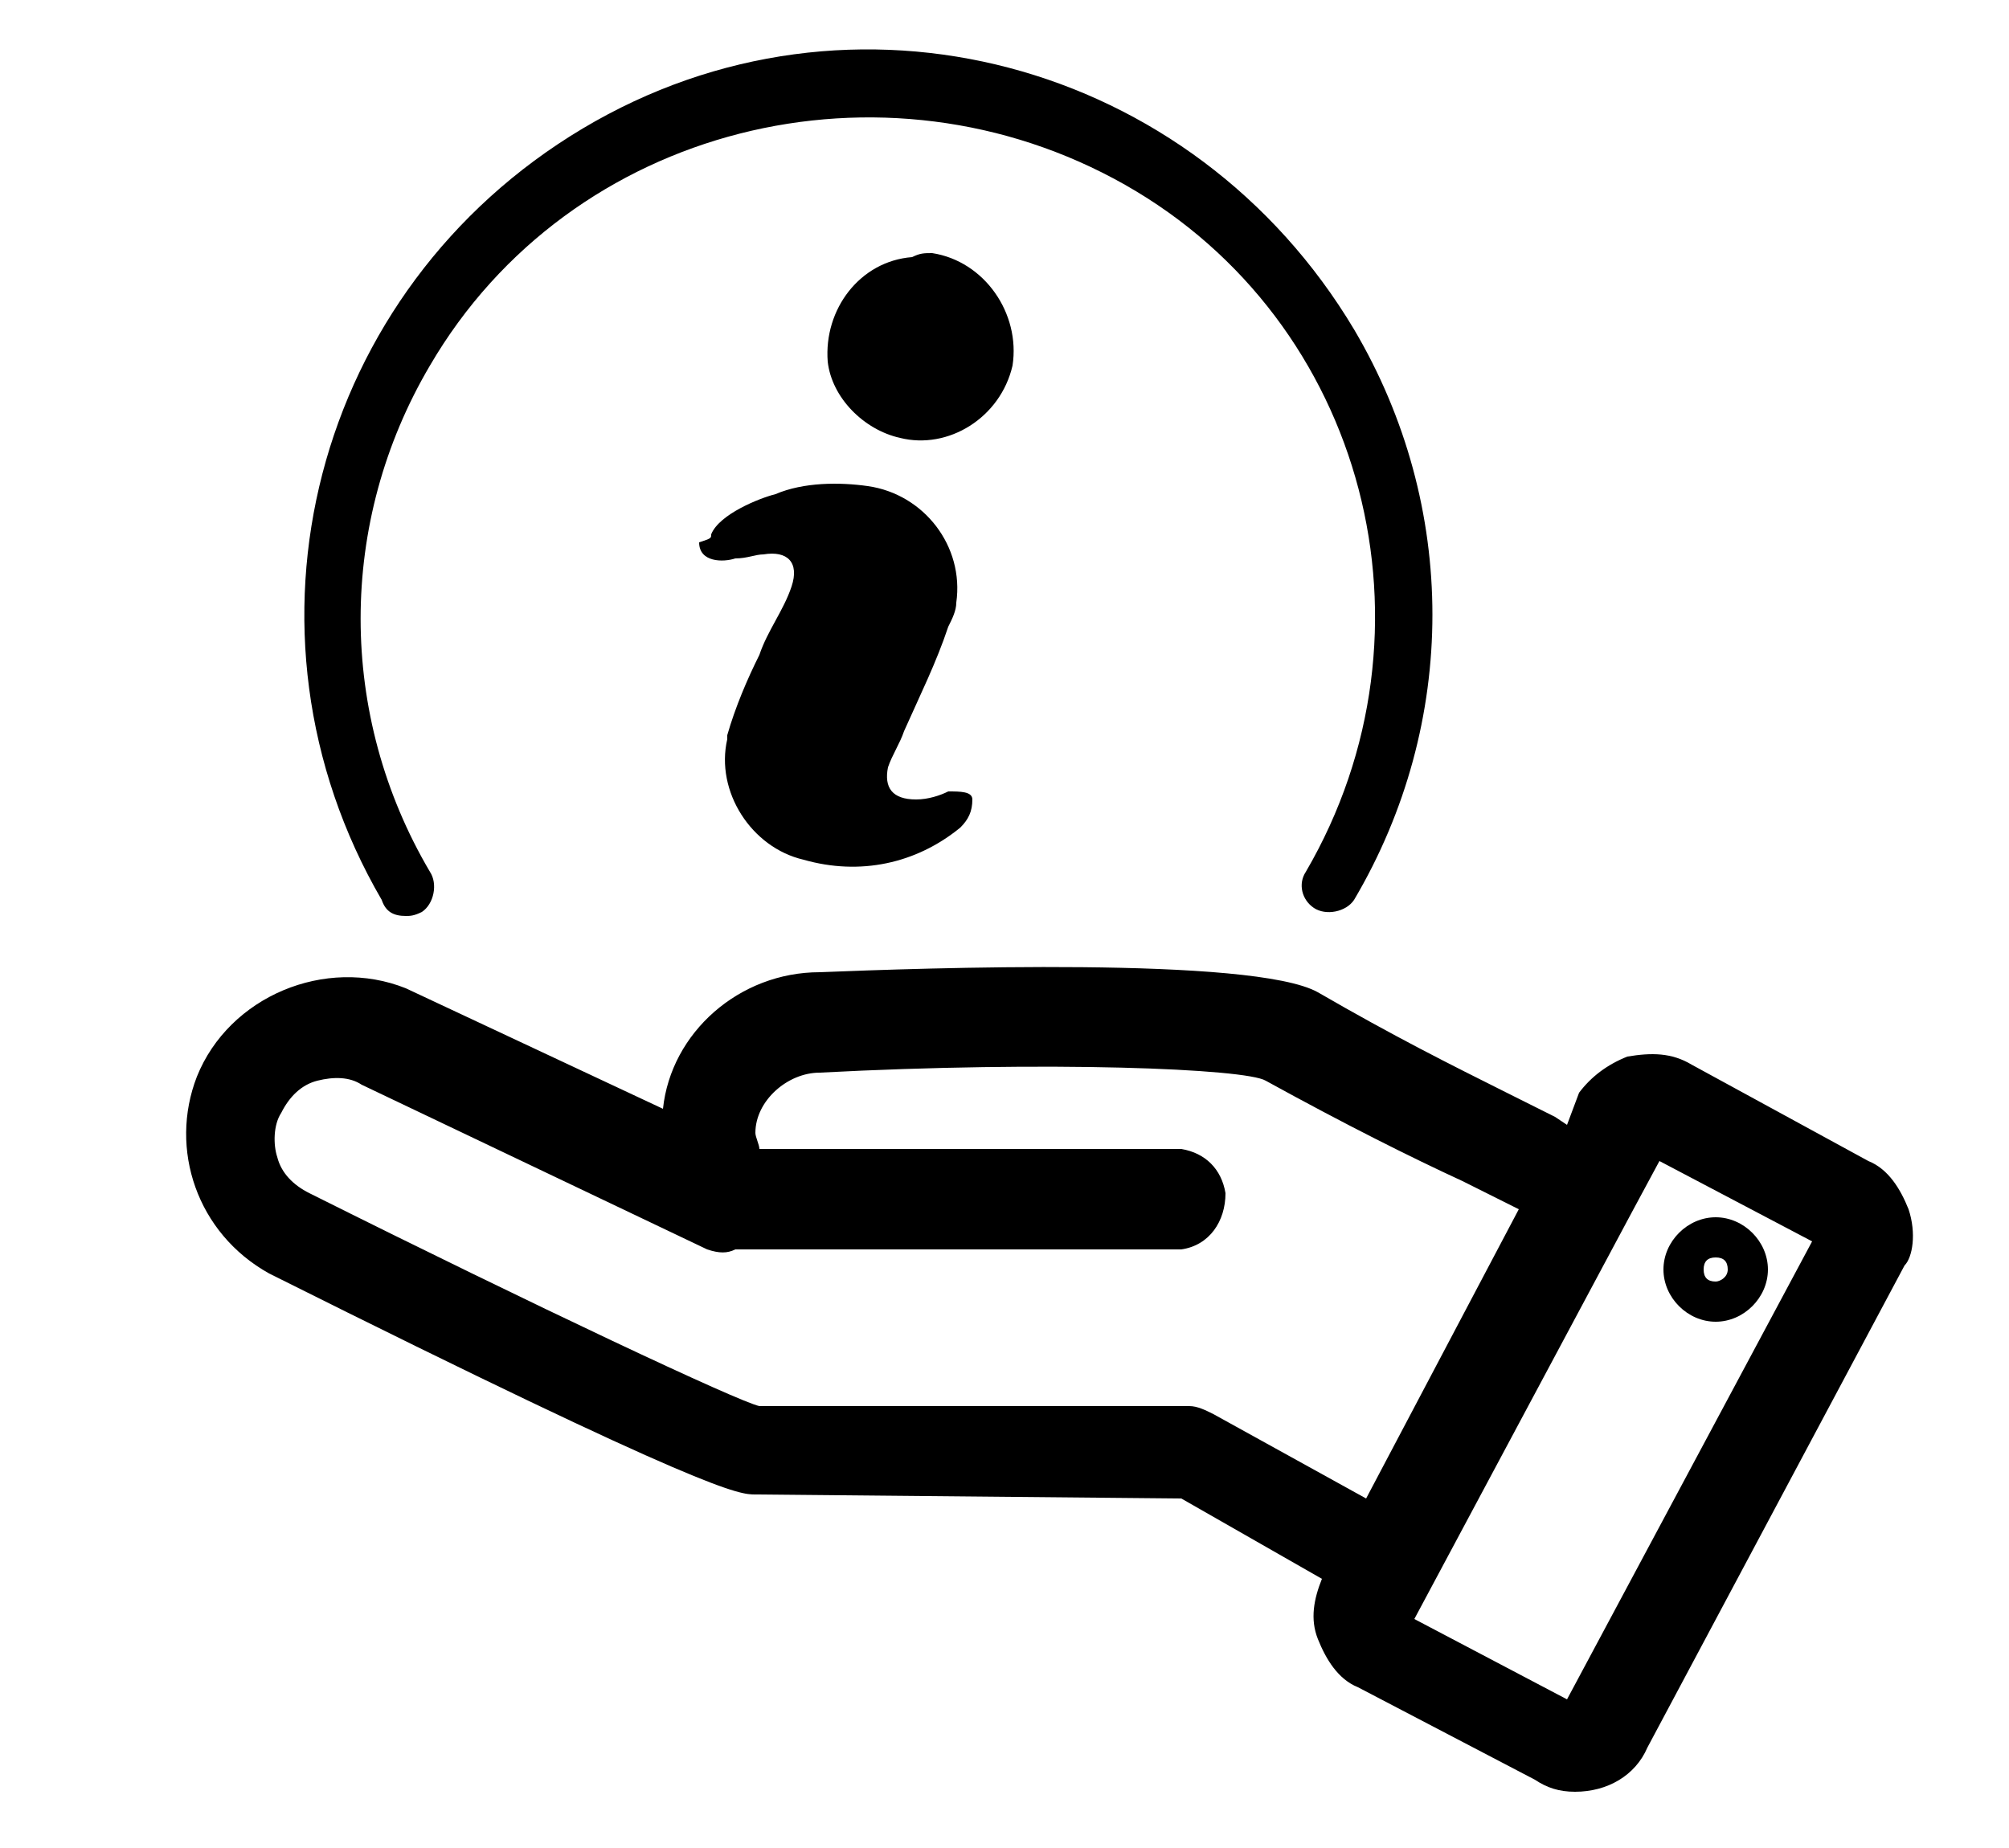
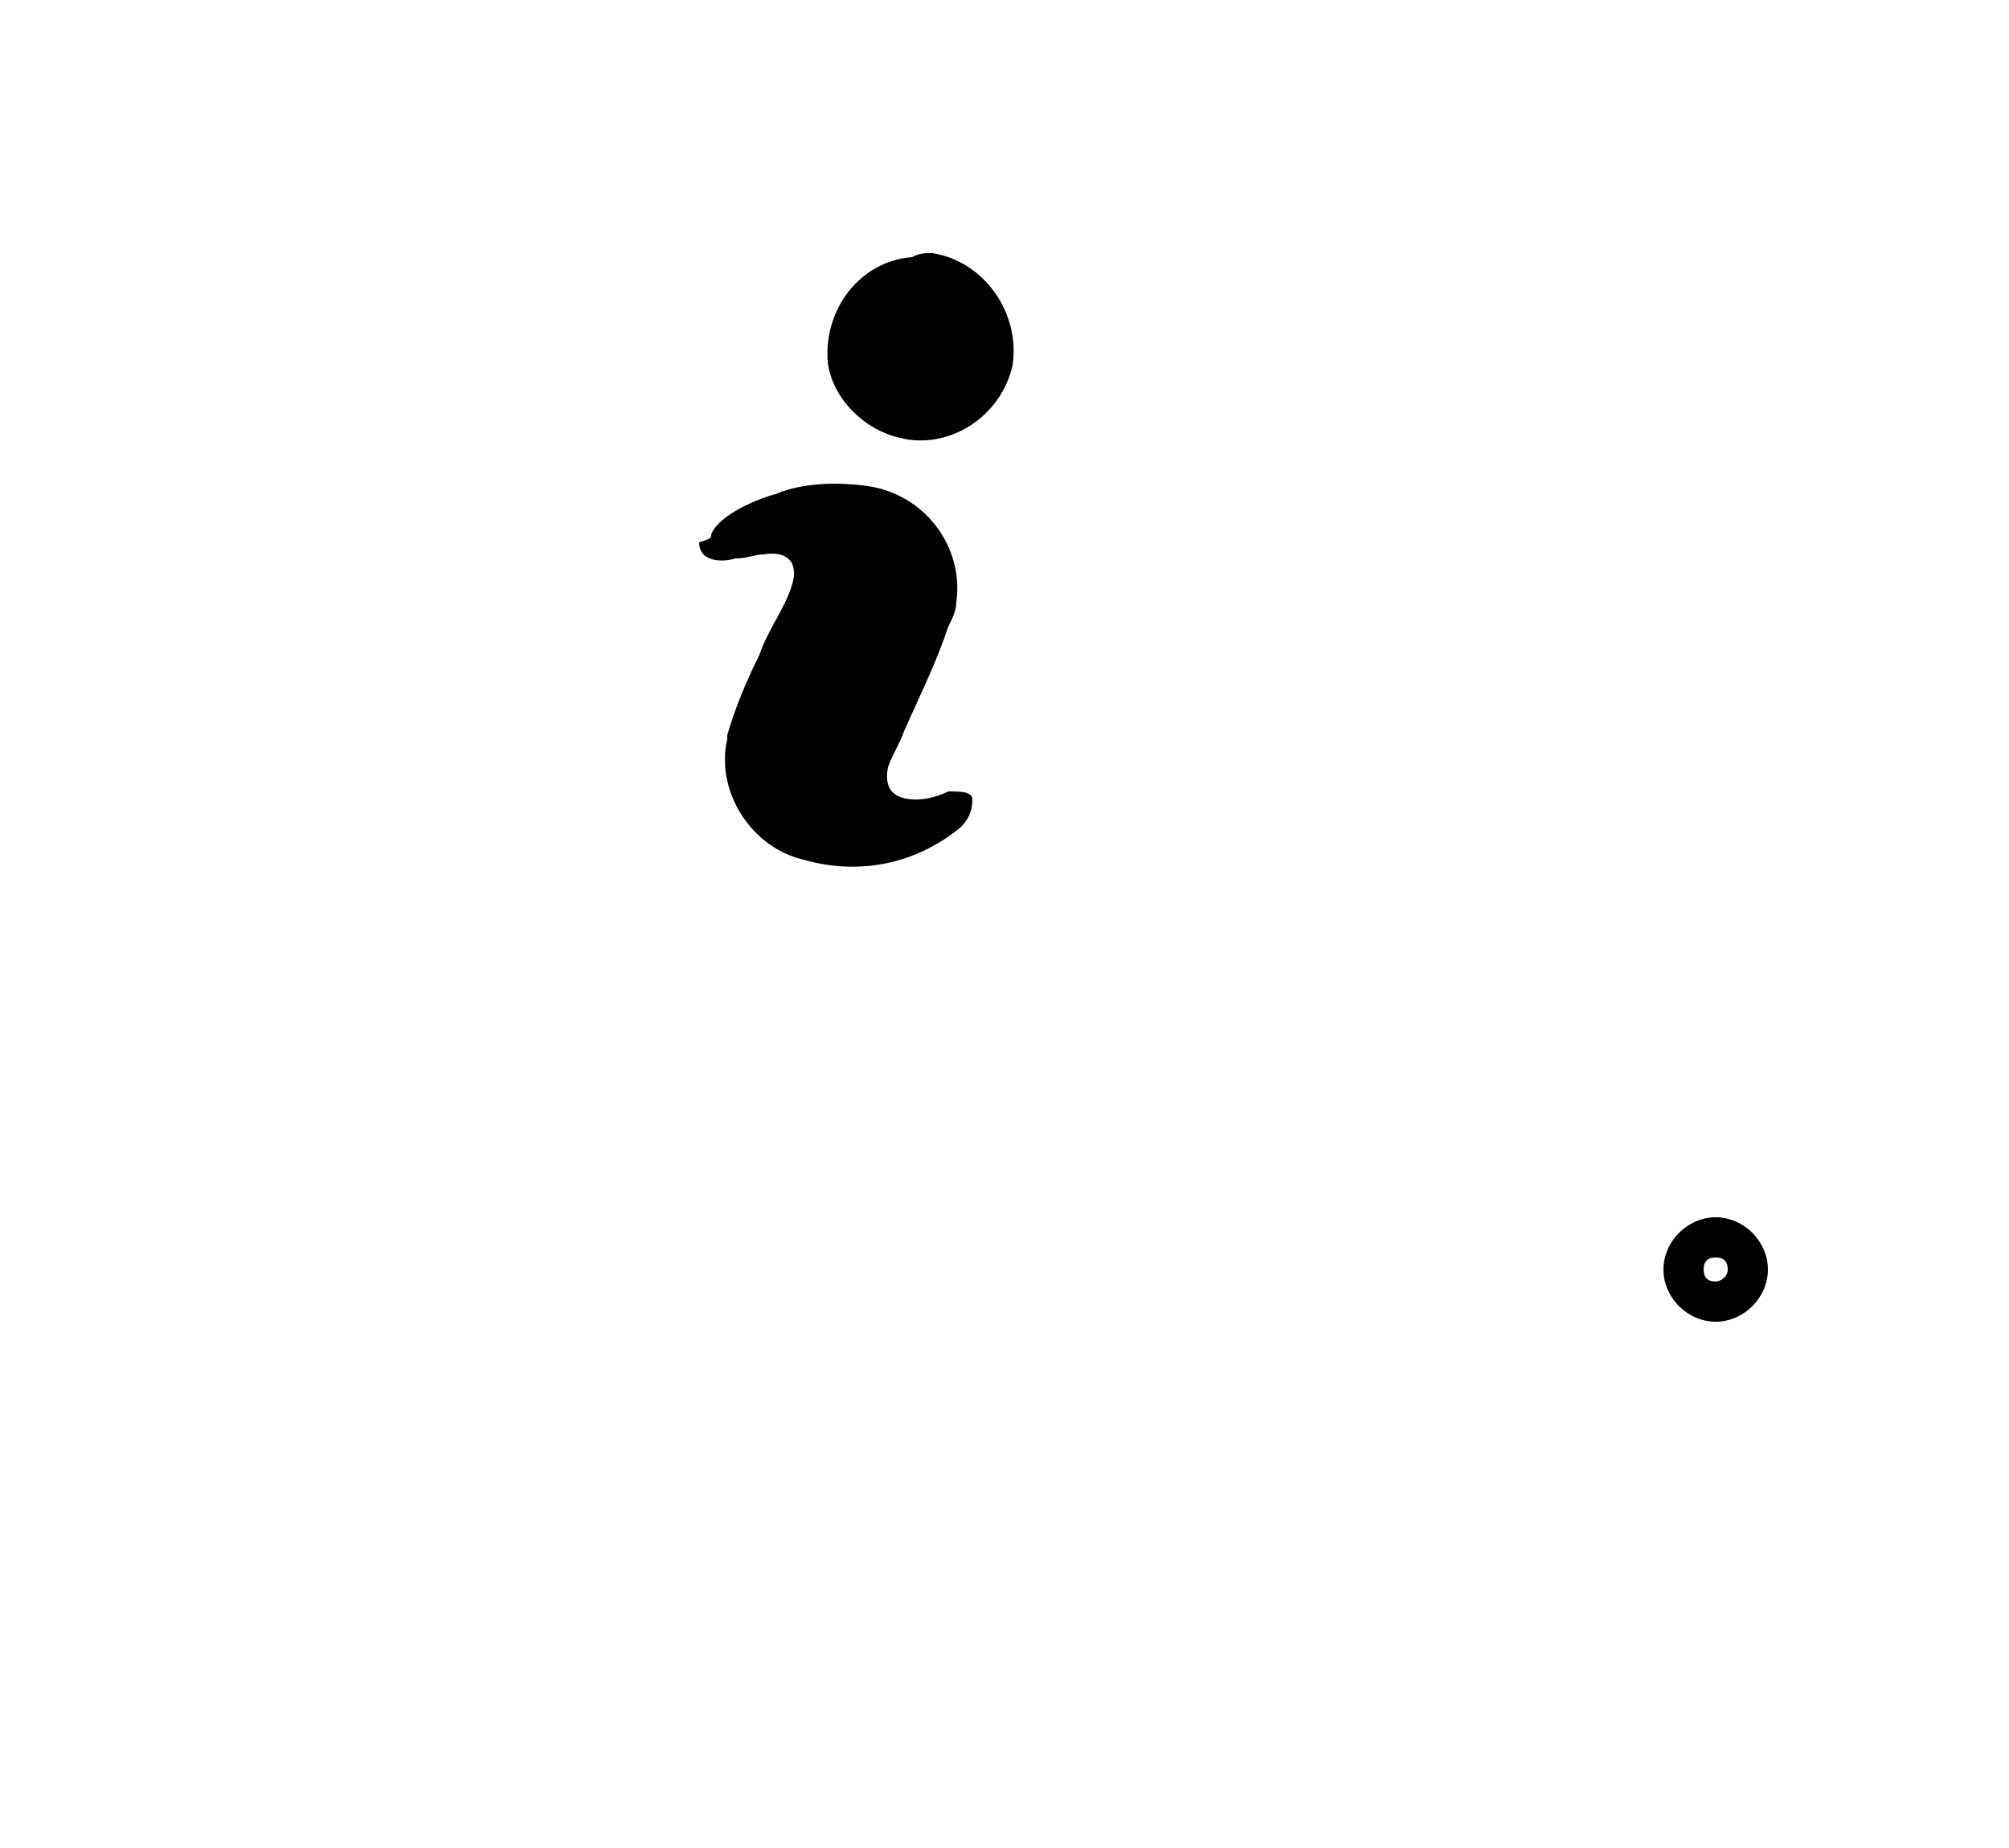
<svg xmlns="http://www.w3.org/2000/svg" version="1.1" id="Layer_1" x="0px" y="0px" viewBox="0 0 50 46" style="enable-background:new 0 0 50 46;" xml:space="preserve">
  <style type="text/css">
	.st0{fill:none;}
</style>
  <path d="M17.7,13.3c0.2-0.5,1.2-0.9,1.6-1c0.7-0.3,1.6-0.3,2.3-0.2c1.4,0.2,2.4,1.5,2.2,2.9c0,0.2-0.1,0.4-0.2,0.6  c-0.3,0.9-0.7,1.7-1.1,2.6c-0.1,0.3-0.3,0.6-0.4,0.9c-0.1,0.5,0.1,0.8,0.7,0.8c0.3,0,0.6-0.1,0.8-0.2c0.3,0,0.6,0,0.6,0.2  c0,0.3-0.1,0.5-0.3,0.7c-1.1,0.9-2.5,1.2-3.9,0.8c-1.3-0.3-2.2-1.7-1.9-3c0,0,0-0.1,0-0.1c0.2-0.7,0.5-1.4,0.8-2  c0.2-0.6,0.6-1.1,0.8-1.7s-0.1-0.9-0.7-0.8c-0.2,0-0.4,0.1-0.7,0.1c-0.3,0.1-0.9,0.1-0.9-0.4C17.7,13.4,17.7,13.4,17.7,13.3z" />
  <path d="M23.2,6.3c1.3,0.2,2.2,1.5,2,2.8c0,0,0,0,0,0c-0.3,1.3-1.6,2.1-2.8,1.8c-0.9-0.2-1.7-1-1.8-1.9c-0.1-1.3,0.8-2.5,2.1-2.6  C22.9,6.3,23,6.3,23.2,6.3z" />
-   <path d="M10.1,22.8c-0.3,0-0.5-0.1-0.6-0.4c-3.9-6.7-1.7-15.2,5-19.2s15.2-1.7,19.2,5c2.6,4.4,2.6,9.8,0,14.2  c-0.2,0.3-0.7,0.4-1,0.2c-0.3-0.2-0.4-0.6-0.2-0.9c3.5-6,1.5-13.7-4.5-17.1S14.2,3.1,10.7,9.1c-2.3,3.9-2.3,8.7,0,12.6  c0.2,0.3,0.1,0.8-0.2,1c0,0,0,0,0,0C10.3,22.8,10.2,22.8,10.1,22.8z" />
-   <path d="M47.5,30.1c-0.2-0.5-0.5-1-1-1.2l-4.4-2.4c-0.5-0.3-1-0.3-1.6-0.2c-0.5,0.2-0.9,0.5-1.2,0.9L39,28l-0.3-0.2  c-0.4-0.2-0.8-0.4-1.2-0.6c-1.4-0.7-2.8-1.4-4.7-2.5c-1.6-0.9-9.9-0.6-12.4-0.5c-2,0-3.7,1.5-3.9,3.4l-6.4-3c-2-0.8-4.4,0.2-5.2,2.2  c-0.7,1.8,0,3.9,1.8,4.9c11,5.5,11.7,5.5,12.1,5.5c0,0,0,0,0,0l10.6,0.1l3.5,2c-0.2,0.5-0.3,1-0.1,1.5c0.2,0.5,0.5,1,1,1.2l4.4,2.3  c0.3,0.2,0.6,0.3,1,0.3c0.8,0,1.5-0.4,1.8-1.1l6.4-12C47.6,31.3,47.7,30.7,47.5,30.1z M18.3,31.1l11.1,0c0.7-0.1,1.1-0.7,1.1-1.4  c-0.1-0.6-0.5-1-1.1-1.1H18.9c0-0.1-0.1-0.3-0.1-0.4c0-0.8,0.8-1.5,1.6-1.5c5.7-0.3,10.6-0.1,11.1,0.2c2,1.1,3.6,1.9,4.9,2.5  l1.4,0.7L34,37.3l-3.8-2.1c-0.2-0.1-0.4-0.2-0.6-0.2L18.9,35c-0.5-0.1-5.6-2.5-11.2-5.3c-0.4-0.2-0.7-0.5-0.8-0.9  C6.8,28.5,6.8,28,7,27.7c0.2-0.4,0.5-0.7,0.9-0.8C8.3,26.8,8.7,26.8,9,27l8.6,4.1C17.9,31.2,18.1,31.2,18.3,31.1z M35.2,40.3  l5.4-10.1l0.7-1.3l3.8,2L39,42.3L35.2,40.3z" />
  <path d="M42.7,30.3c-0.7,0-1.3,0.6-1.3,1.3c0,0.7,0.6,1.3,1.3,1.3c0.7,0,1.3-0.6,1.3-1.3C44,30.9,43.4,30.3,42.7,30.3  C42.7,30.3,42.7,30.3,42.7,30.3z M42.7,31.9c-0.2,0-0.3-0.1-0.3-0.3c0-0.2,0.1-0.3,0.3-0.3c0.2,0,0.3,0.1,0.3,0.3v0  C43,31.8,42.8,31.9,42.7,31.9C42.7,31.9,42.7,31.9,42.7,31.9z" />
  <path class="st0" d="M0,0h50v46H0V0z" />
</svg>